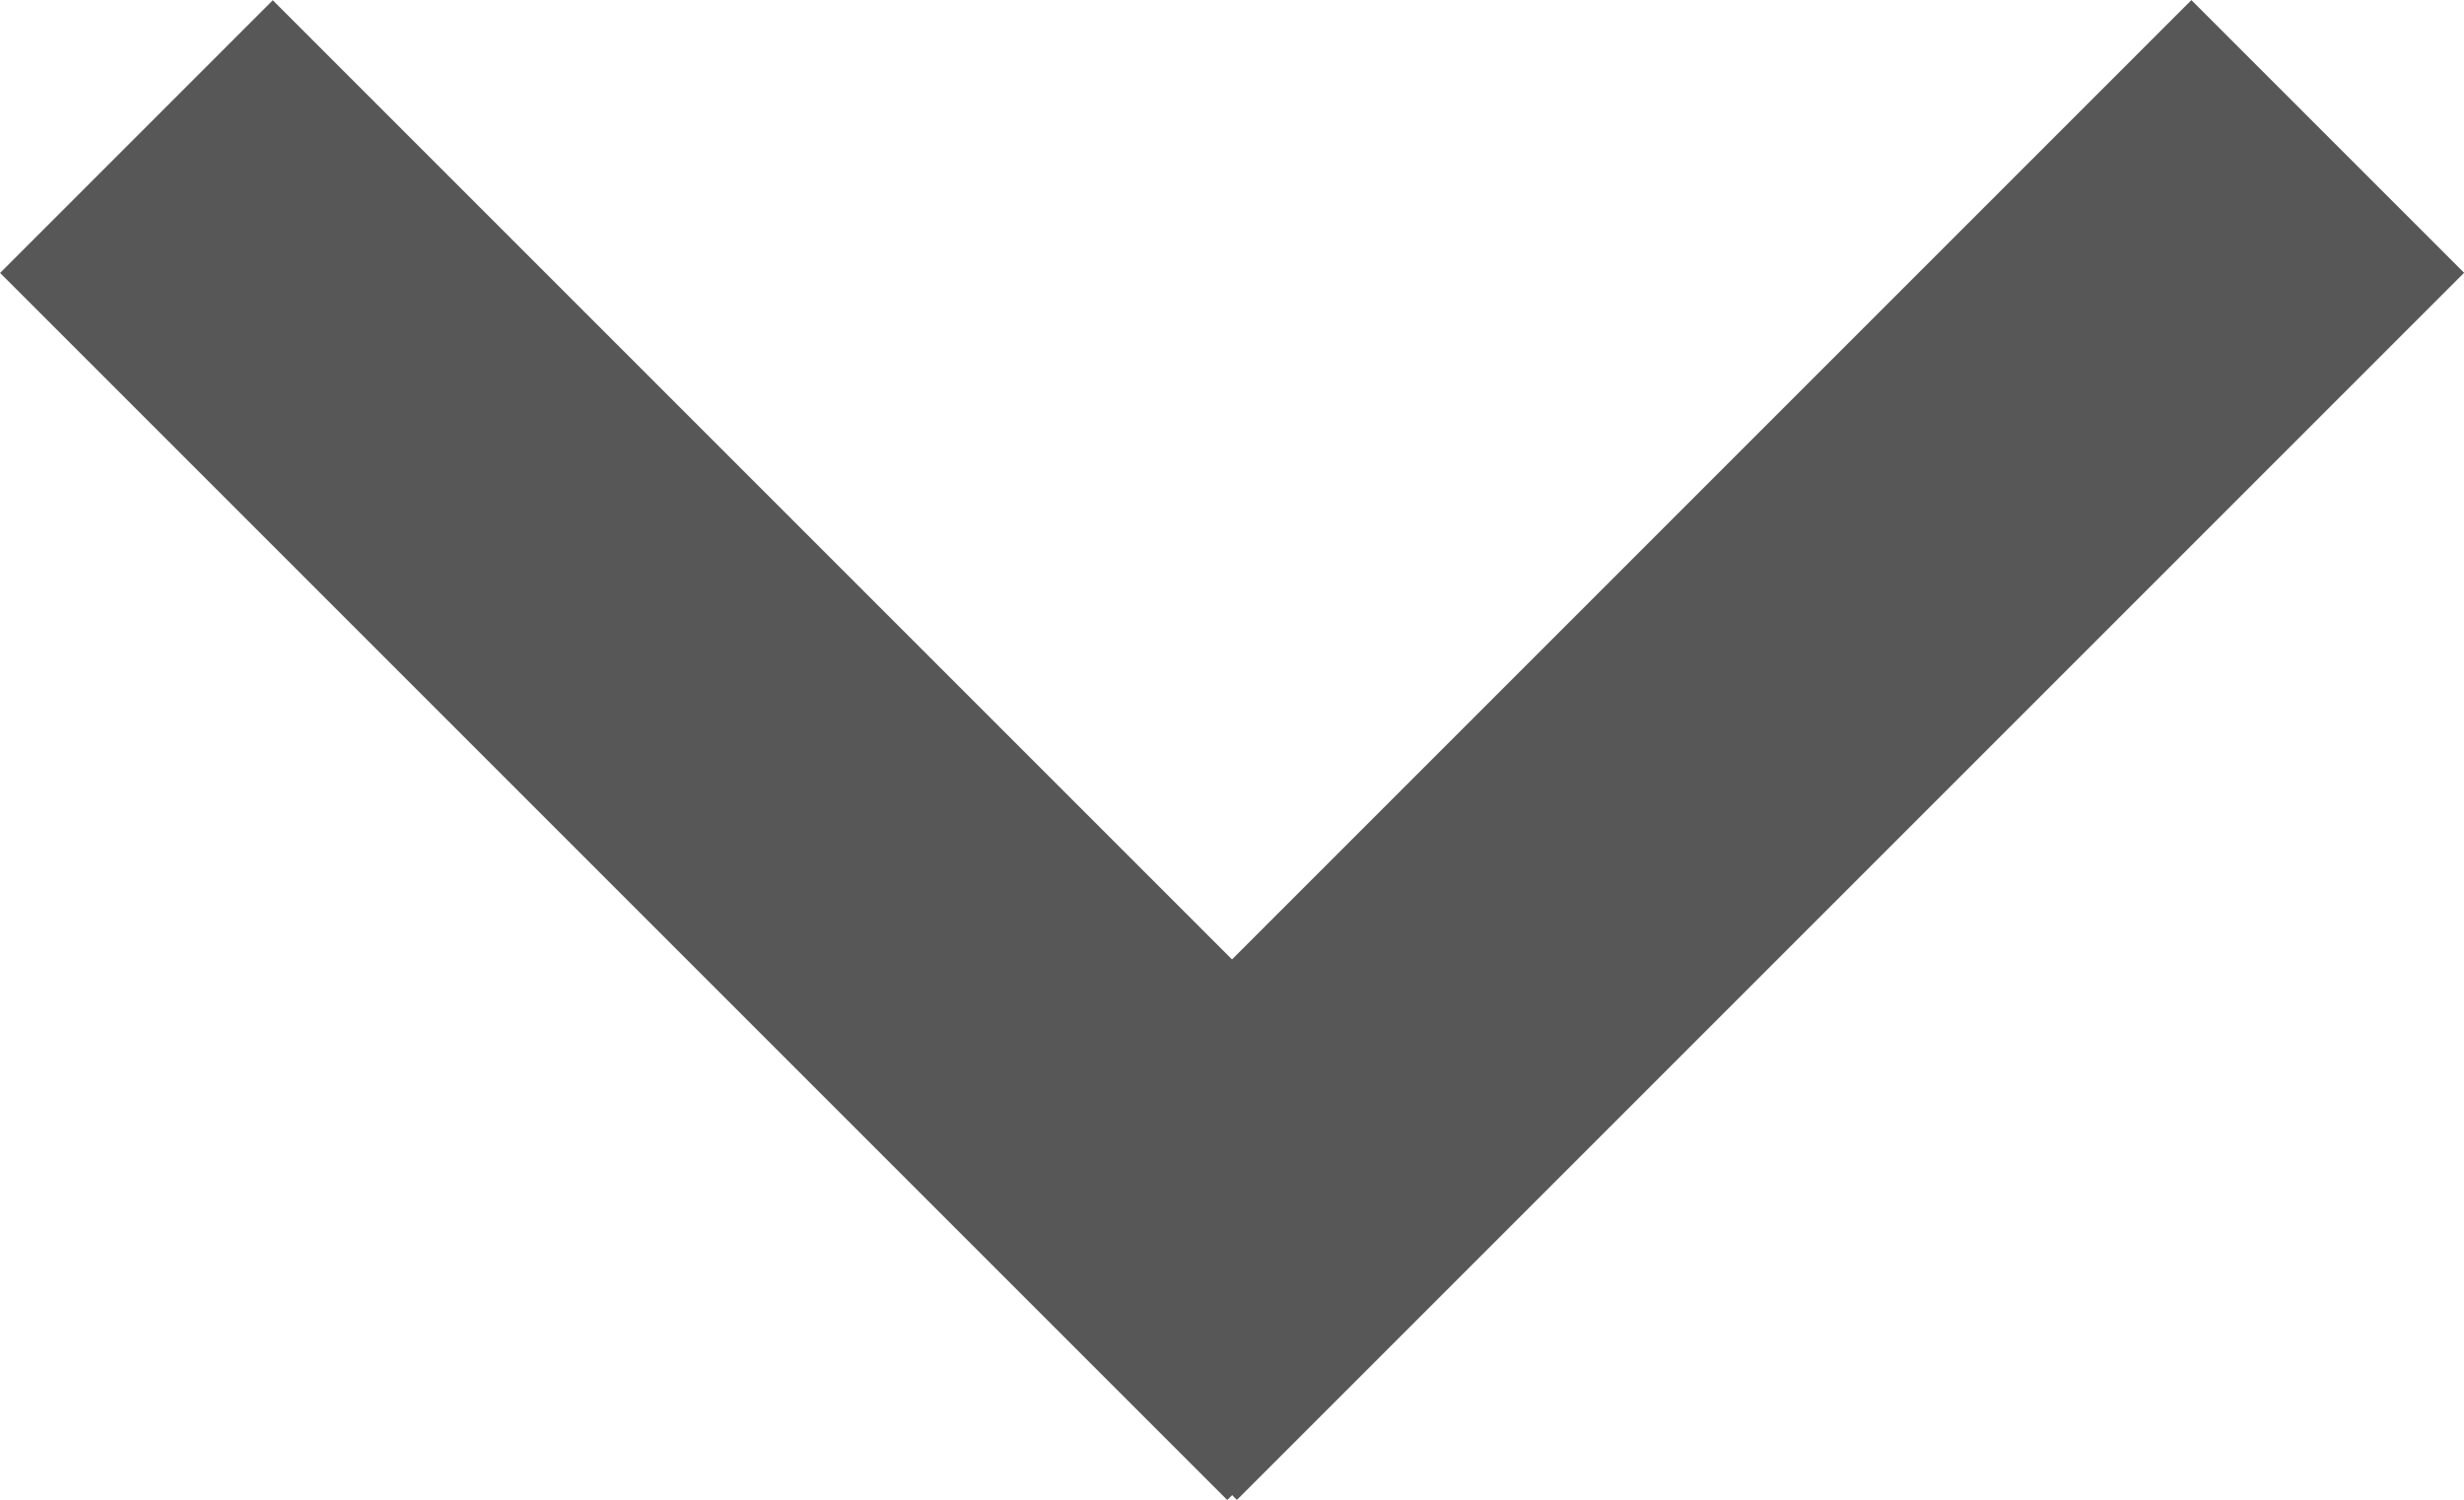
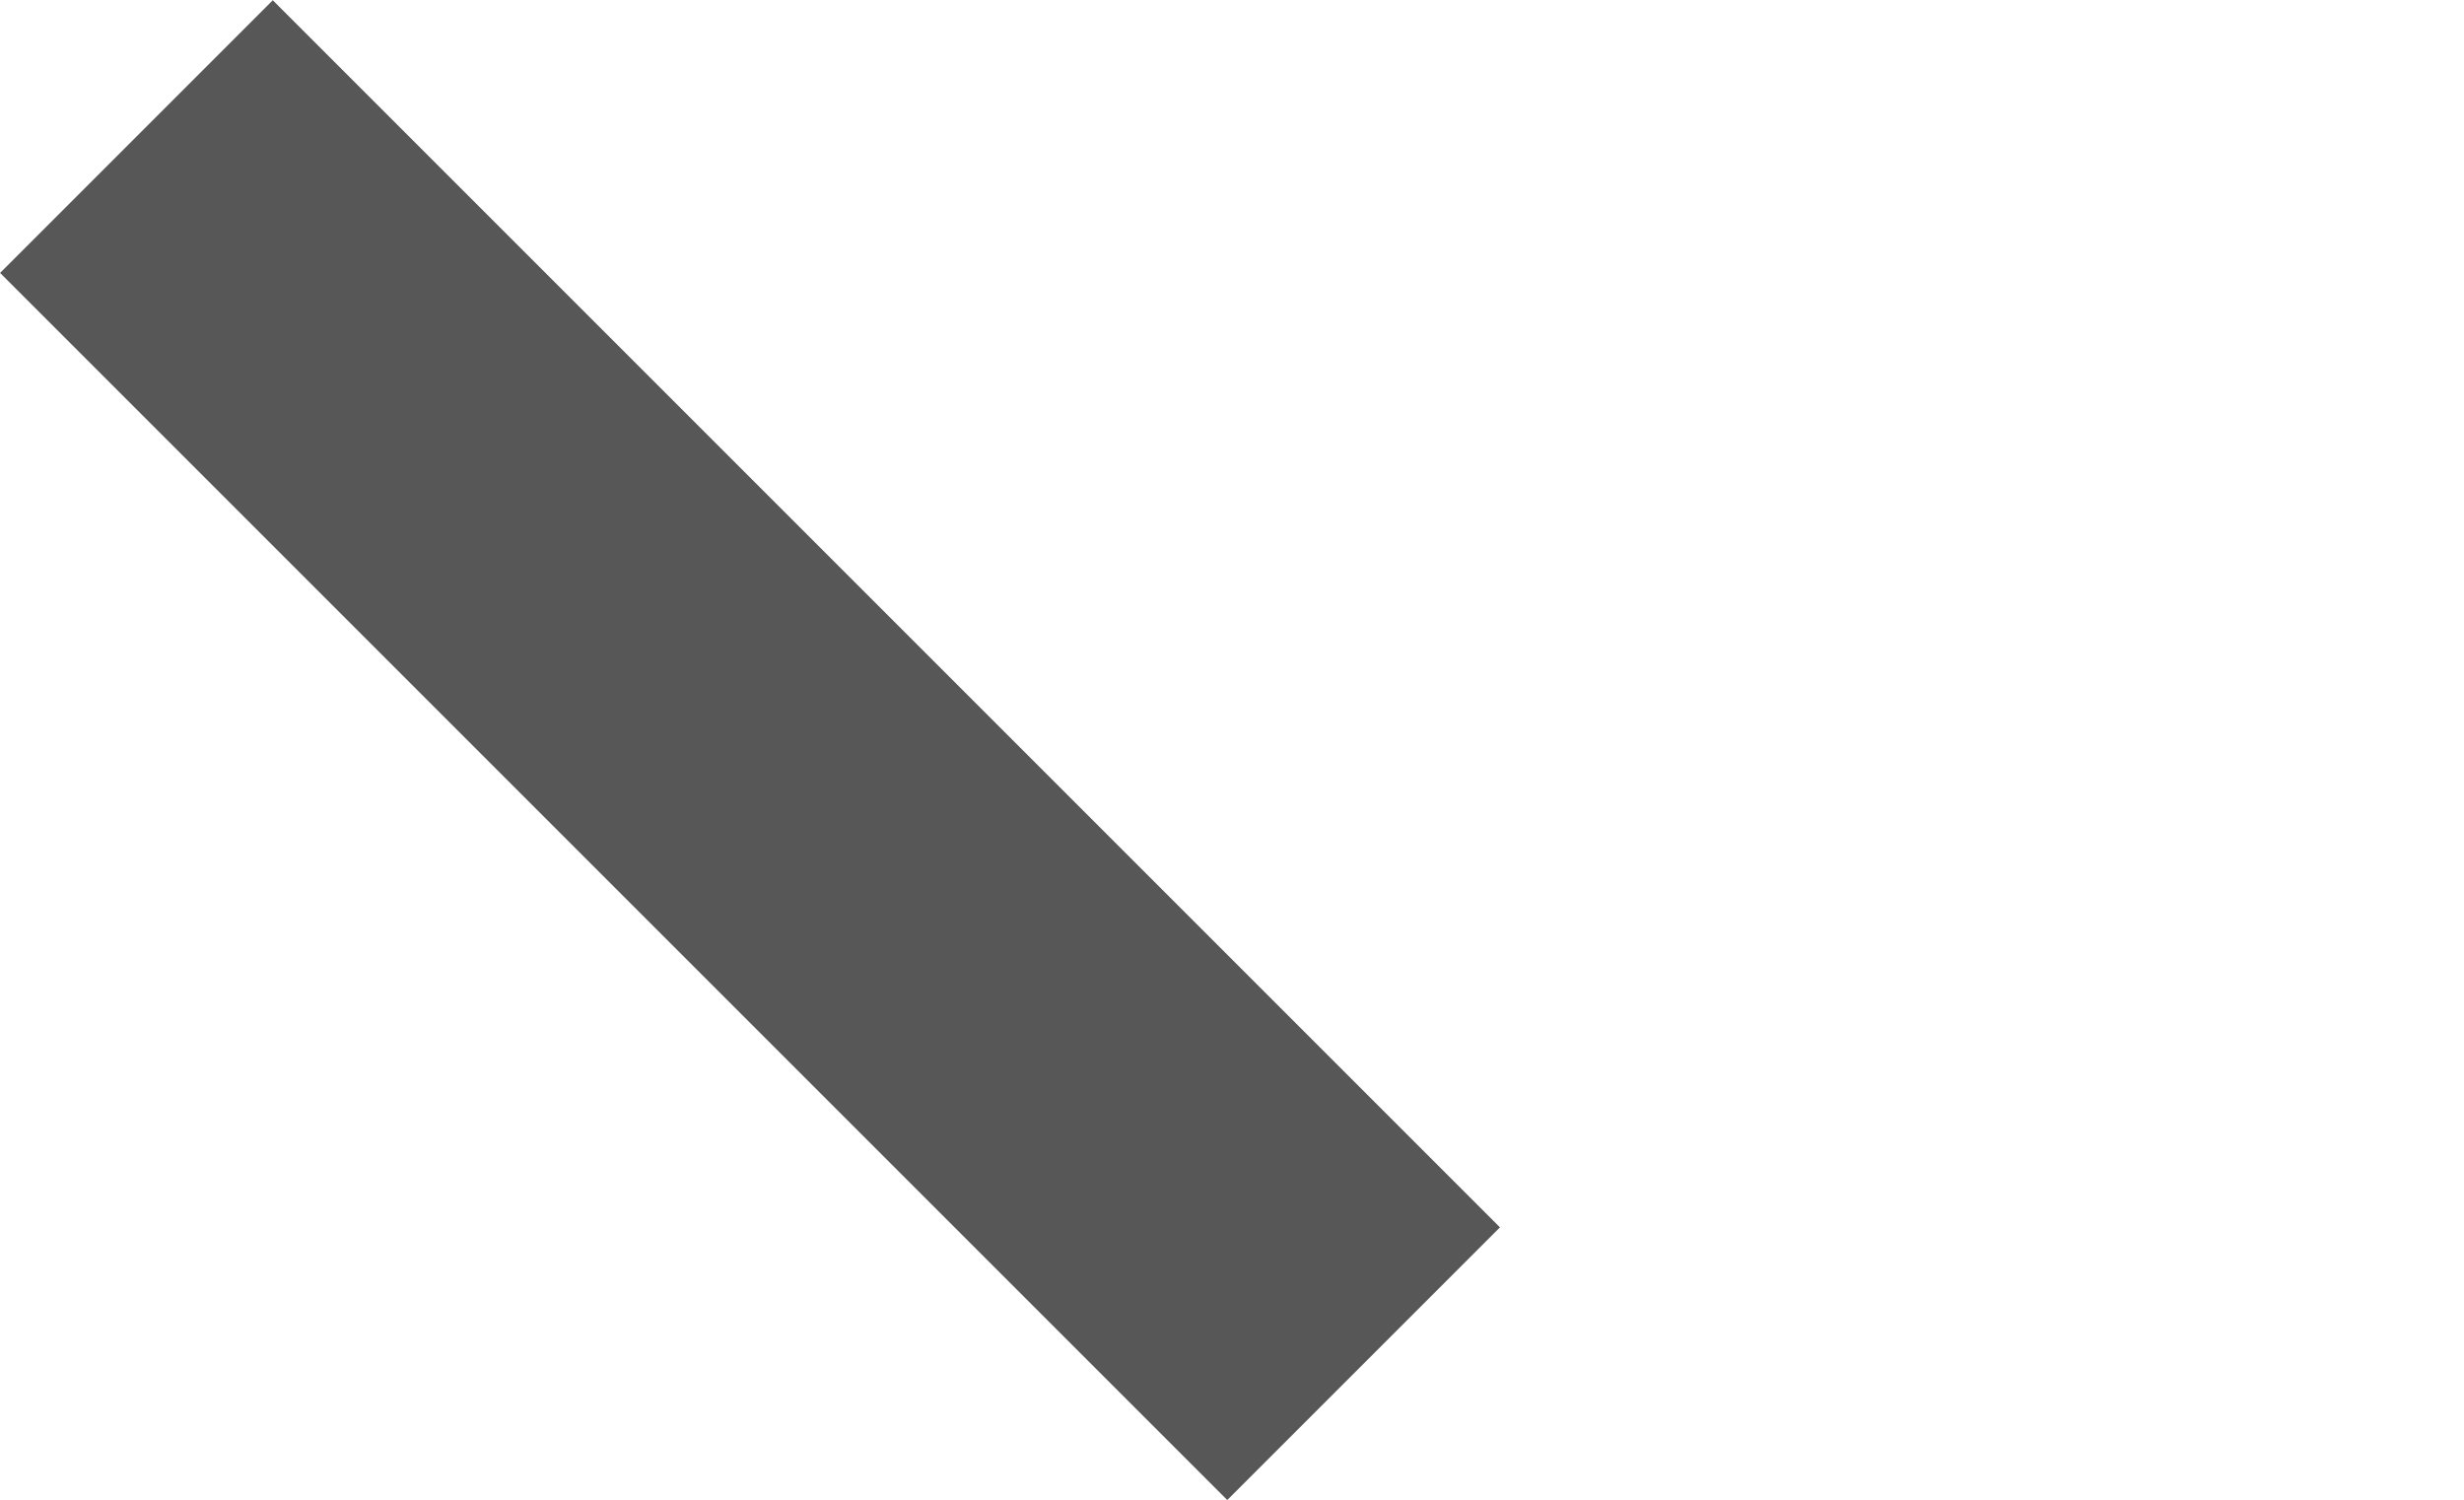
<svg xmlns="http://www.w3.org/2000/svg" viewBox="0 0 12.778 7.778">
  <defs>
    <style>.a{fill:#575757;}</style>
  </defs>
  <g transform="translate(-65.938 -941.515) rotate(45)">
    <g transform="translate(1433.913 64.591) rotate(90)">
-       <rect class="a" width="2" height="9" transform="translate(555.5 711.5) rotate(90)" />
      <rect class="a" width="2" height="9" transform="translate(553.536 711.535)" />
    </g>
  </g>
</svg>